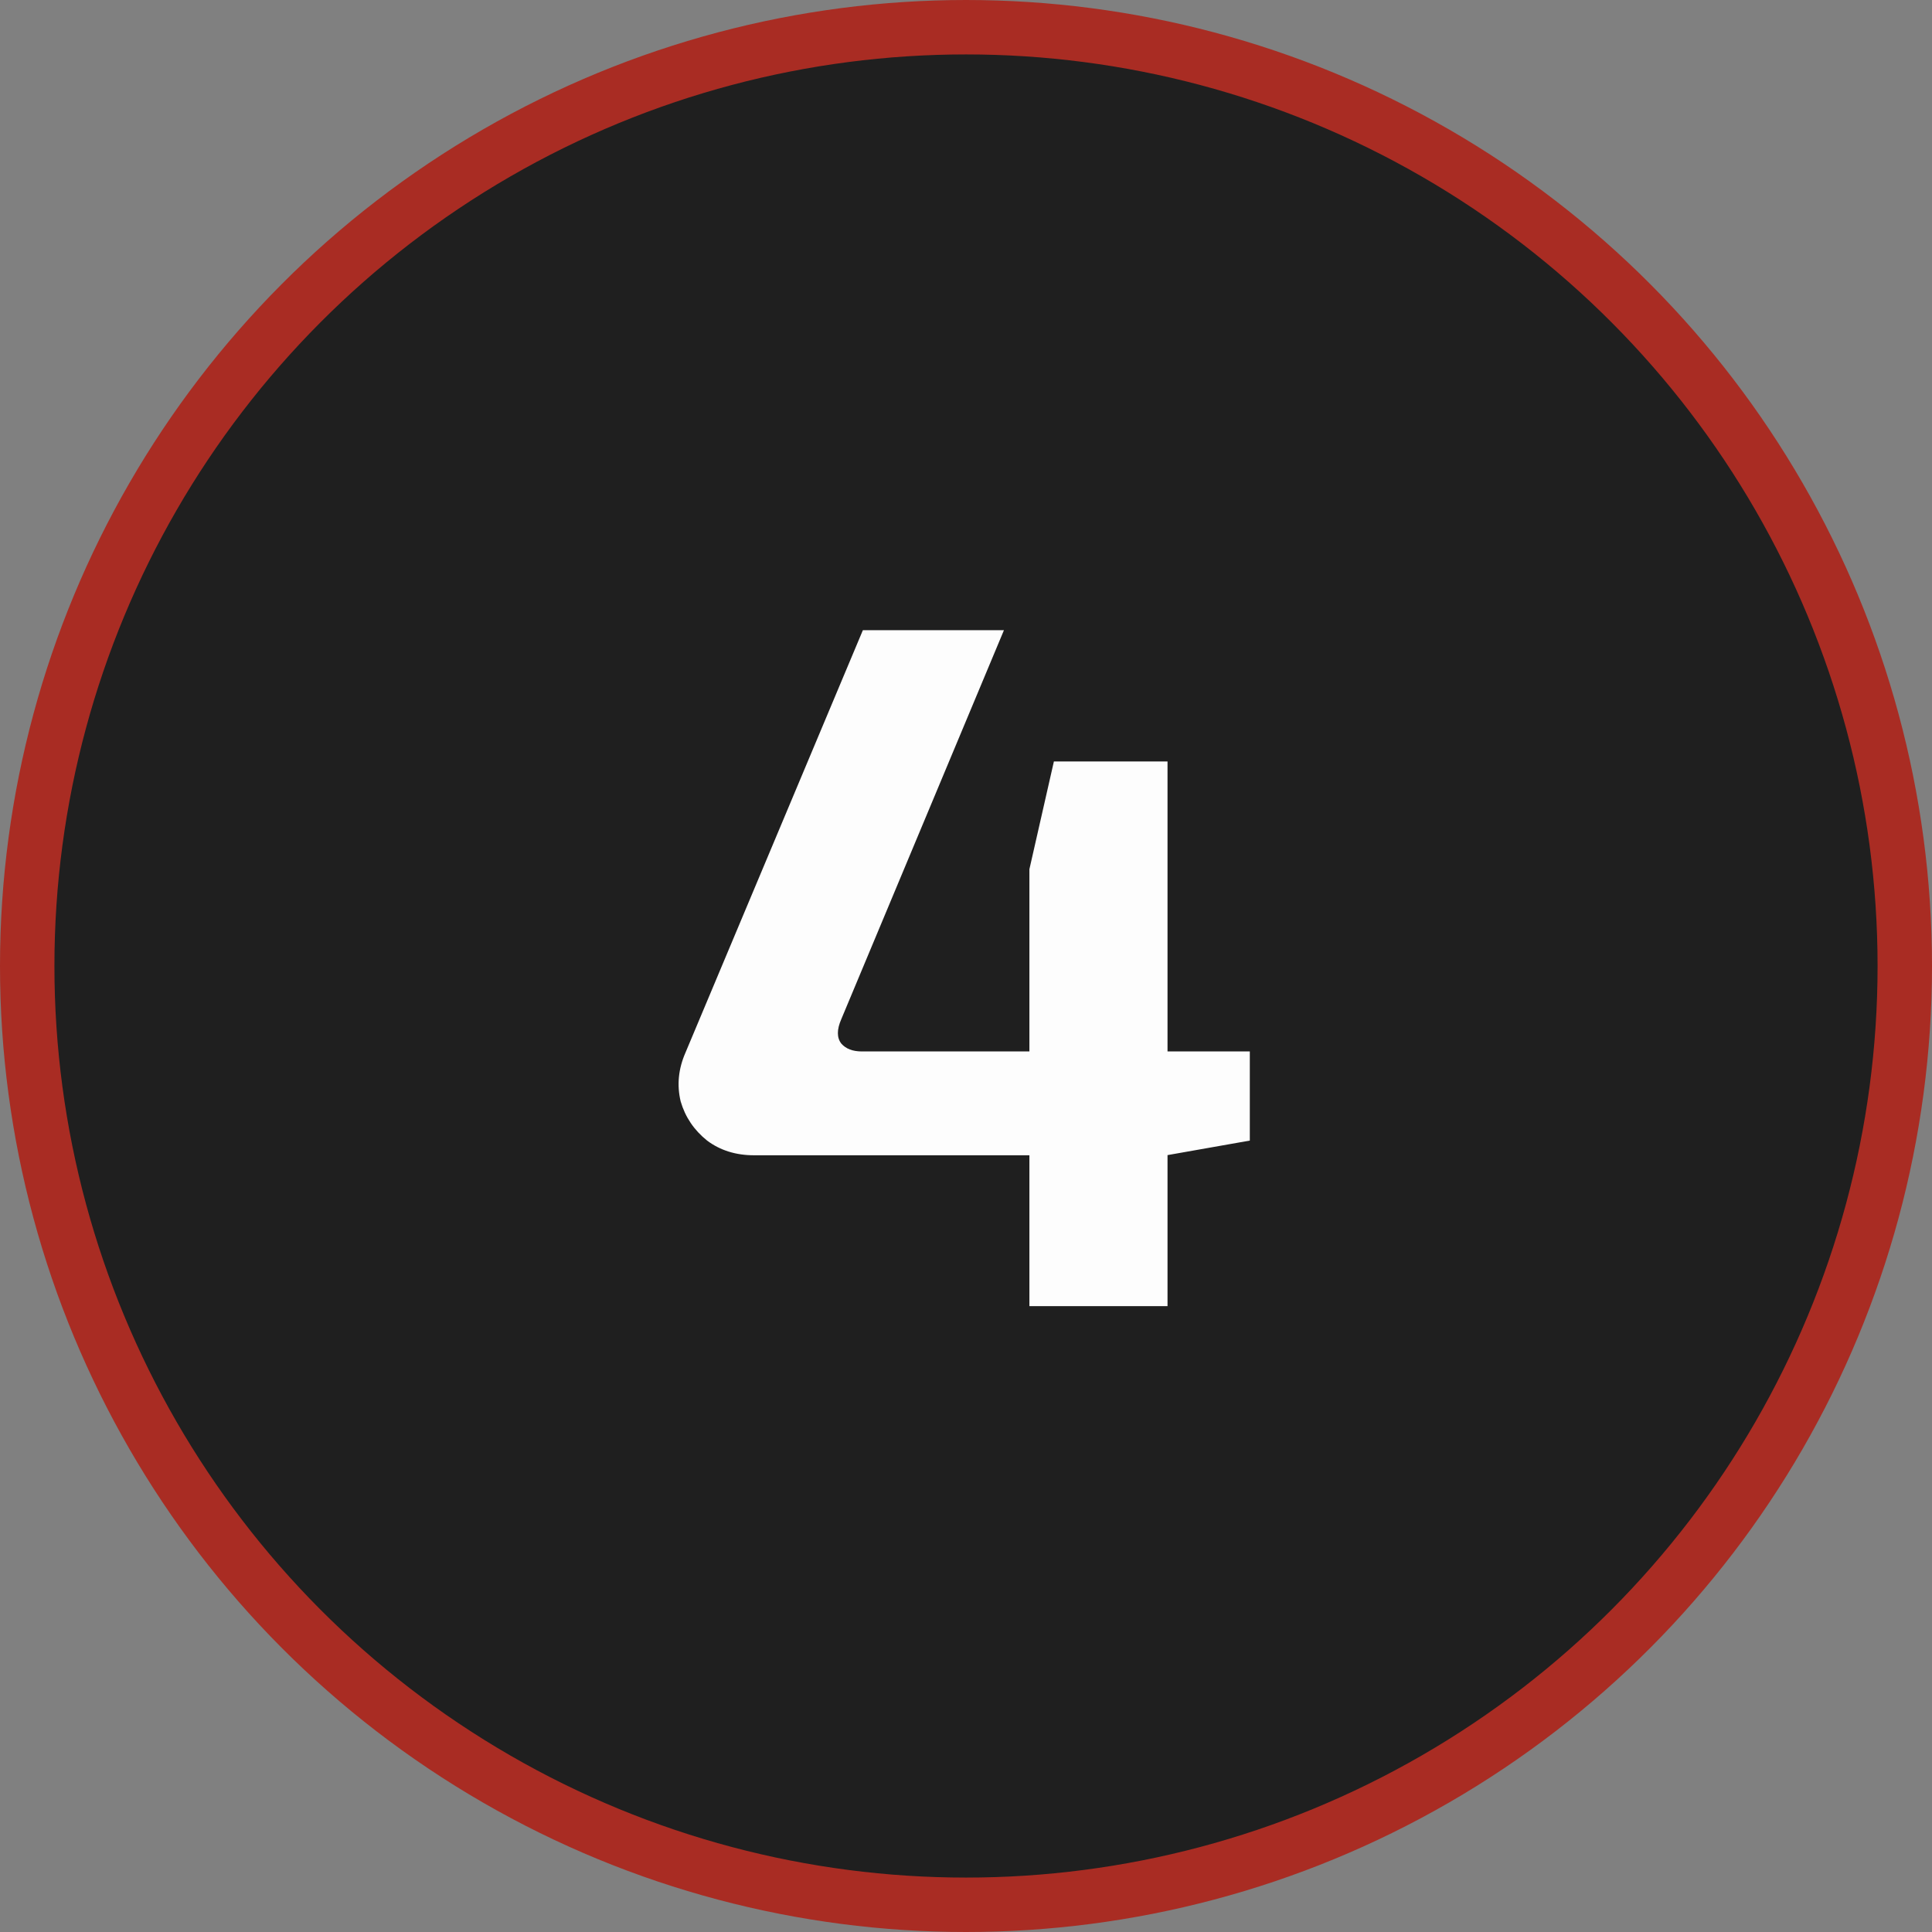
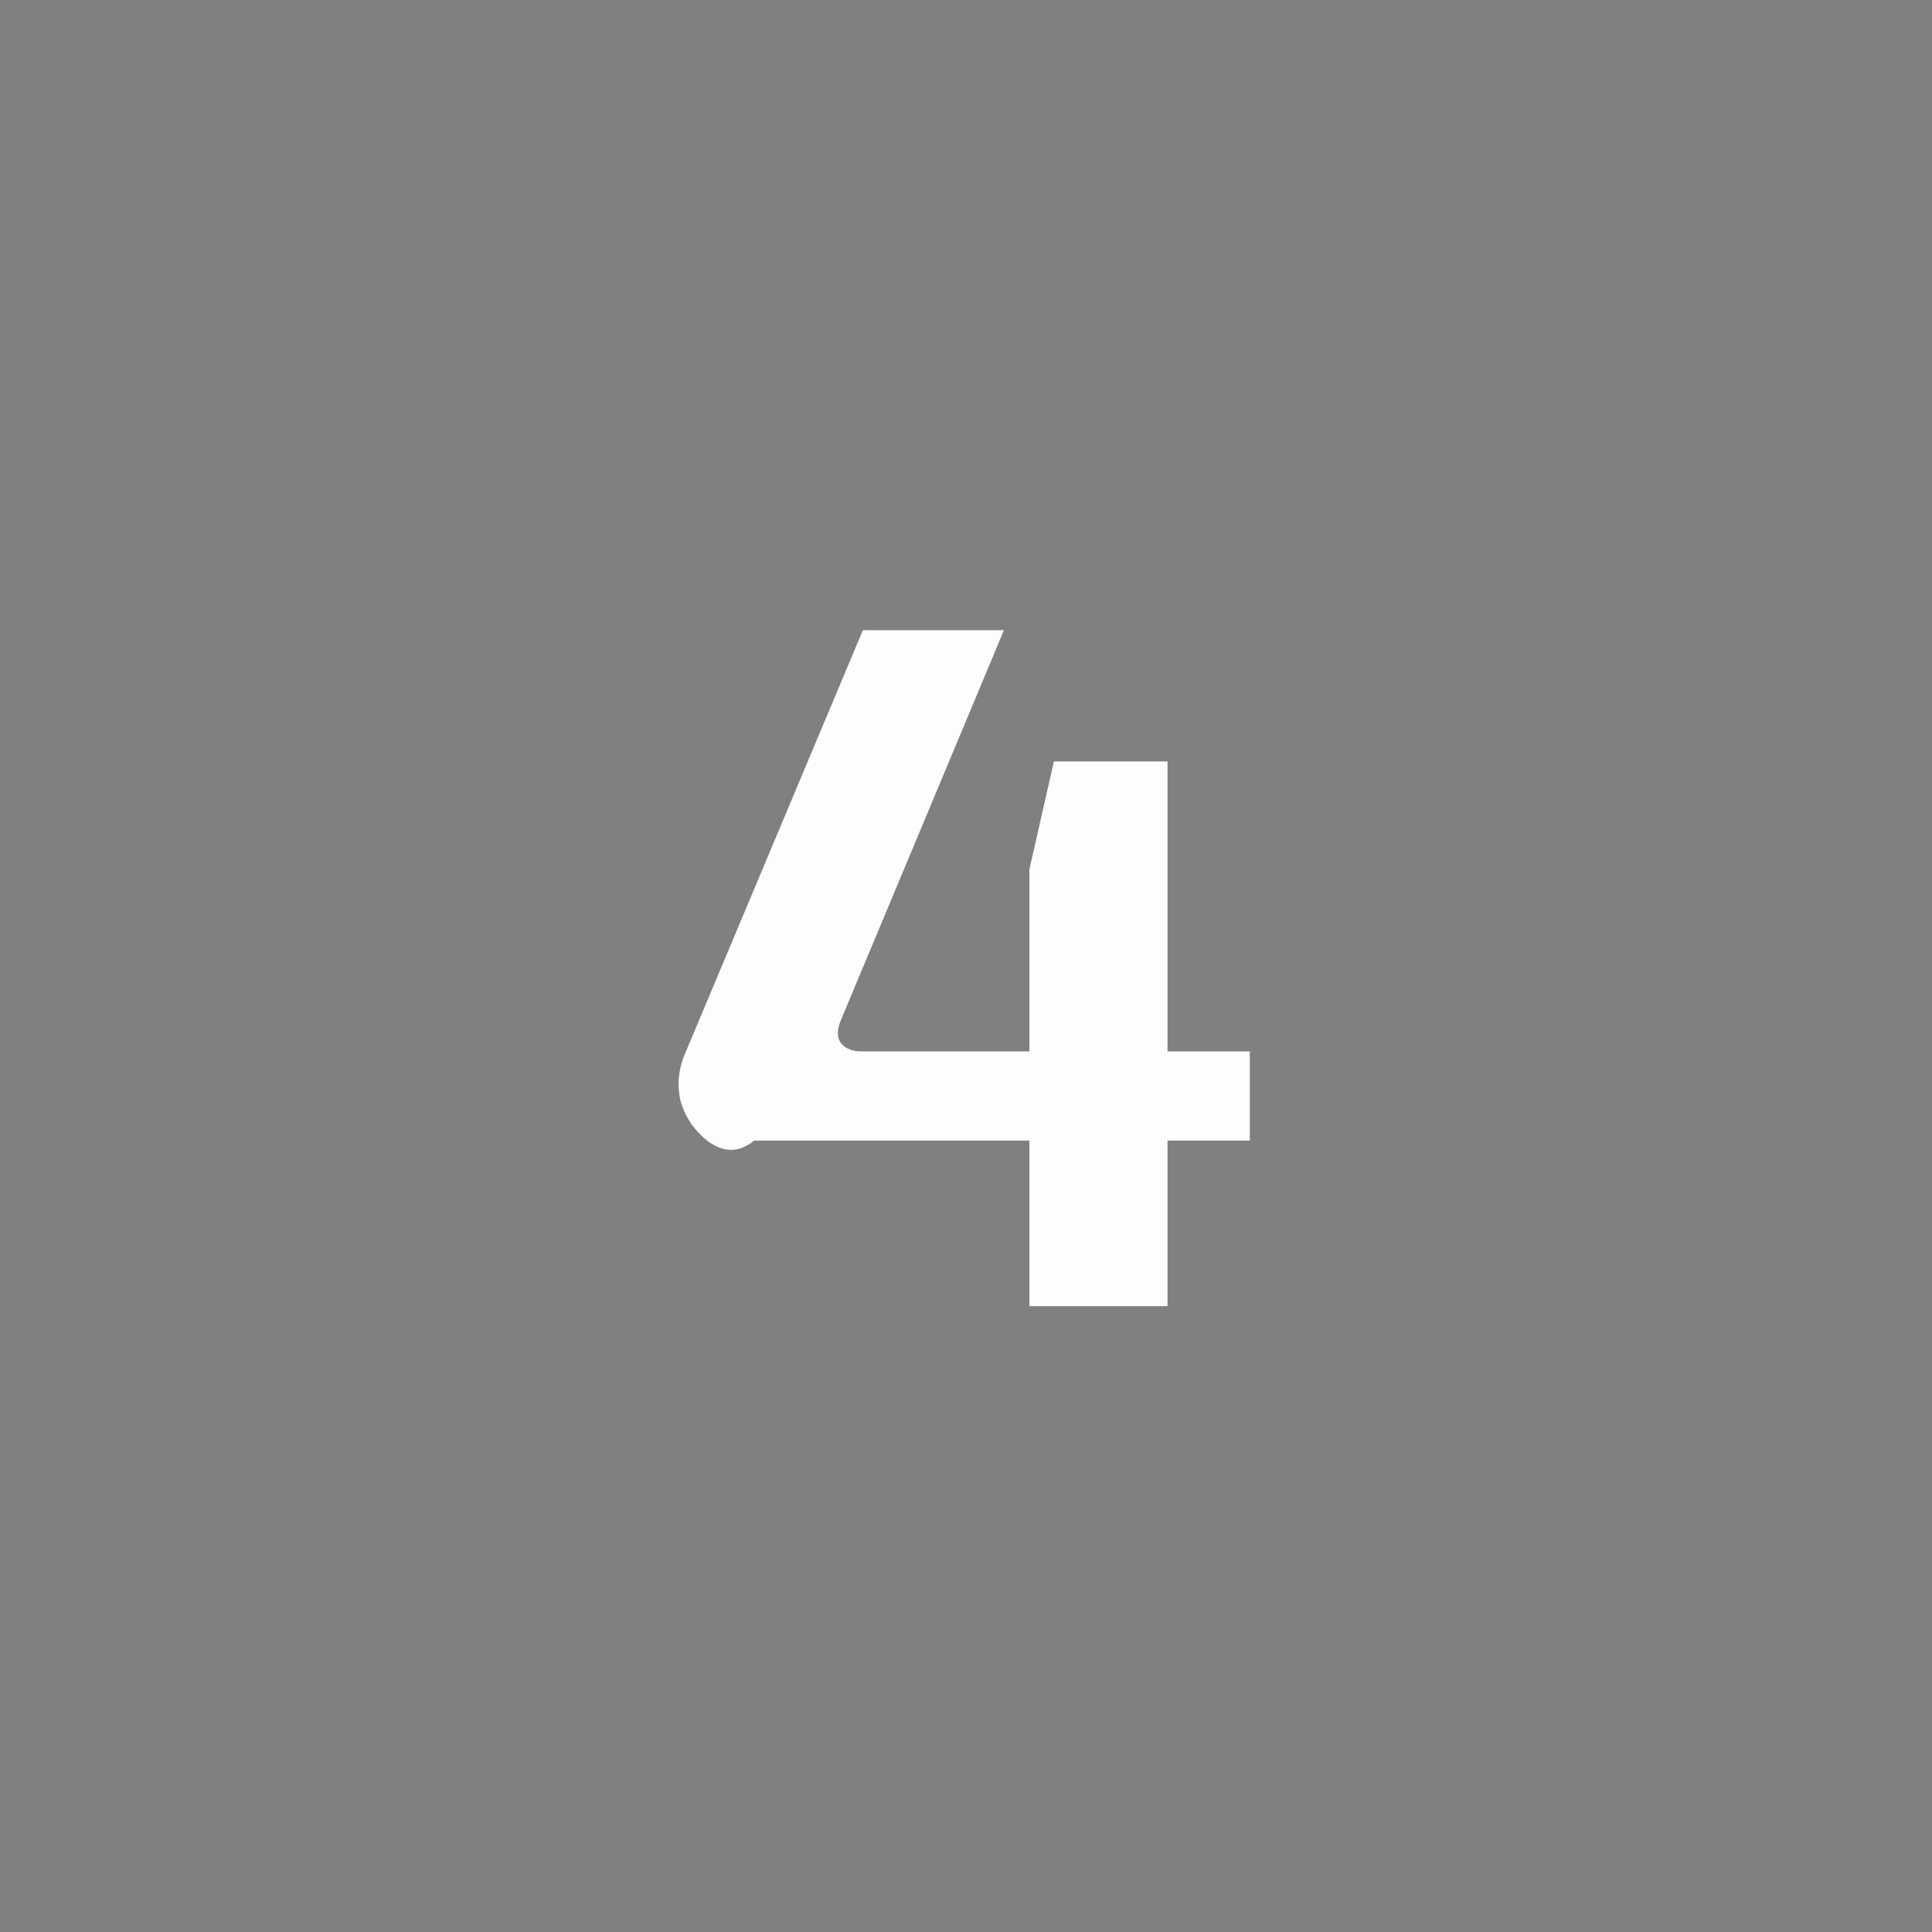
<svg xmlns="http://www.w3.org/2000/svg" width="71" height="71" viewBox="0 0 71 71" fill="none">
  <rect x="0" y="0" width="71" height="71" fill="#808080" stroke="none" />
-   <circle cx="35.5" cy="35.5" r="34.5" fill="#1F1F1F" stroke="#A92C23" stroke-width="2" stroke-linecap="round" />
-   <path d="M36.894 23.16L30.918 37.452C30.75 37.836 30.75 38.136 30.918 38.352C31.086 38.544 31.338 38.64 31.674 38.64H45.93V41.916L42.87 42.456H27.714C27.042 42.456 26.466 42.276 25.986 41.916C25.506 41.532 25.182 41.052 25.014 40.476C24.87 39.876 24.93 39.276 25.194 38.676L31.71 23.16H36.894ZM42.906 27.984V48H37.83V31.944L38.73 27.984H42.906Z" fill="#FDFDFD" />
+   <path d="M36.894 23.16L30.918 37.452C30.75 37.836 30.75 38.136 30.918 38.352C31.086 38.544 31.338 38.64 31.674 38.64H45.93V41.916H27.714C27.042 42.456 26.466 42.276 25.986 41.916C25.506 41.532 25.182 41.052 25.014 40.476C24.87 39.876 24.93 39.276 25.194 38.676L31.71 23.16H36.894ZM42.906 27.984V48H37.83V31.944L38.73 27.984H42.906Z" fill="#FDFDFD" />
</svg>